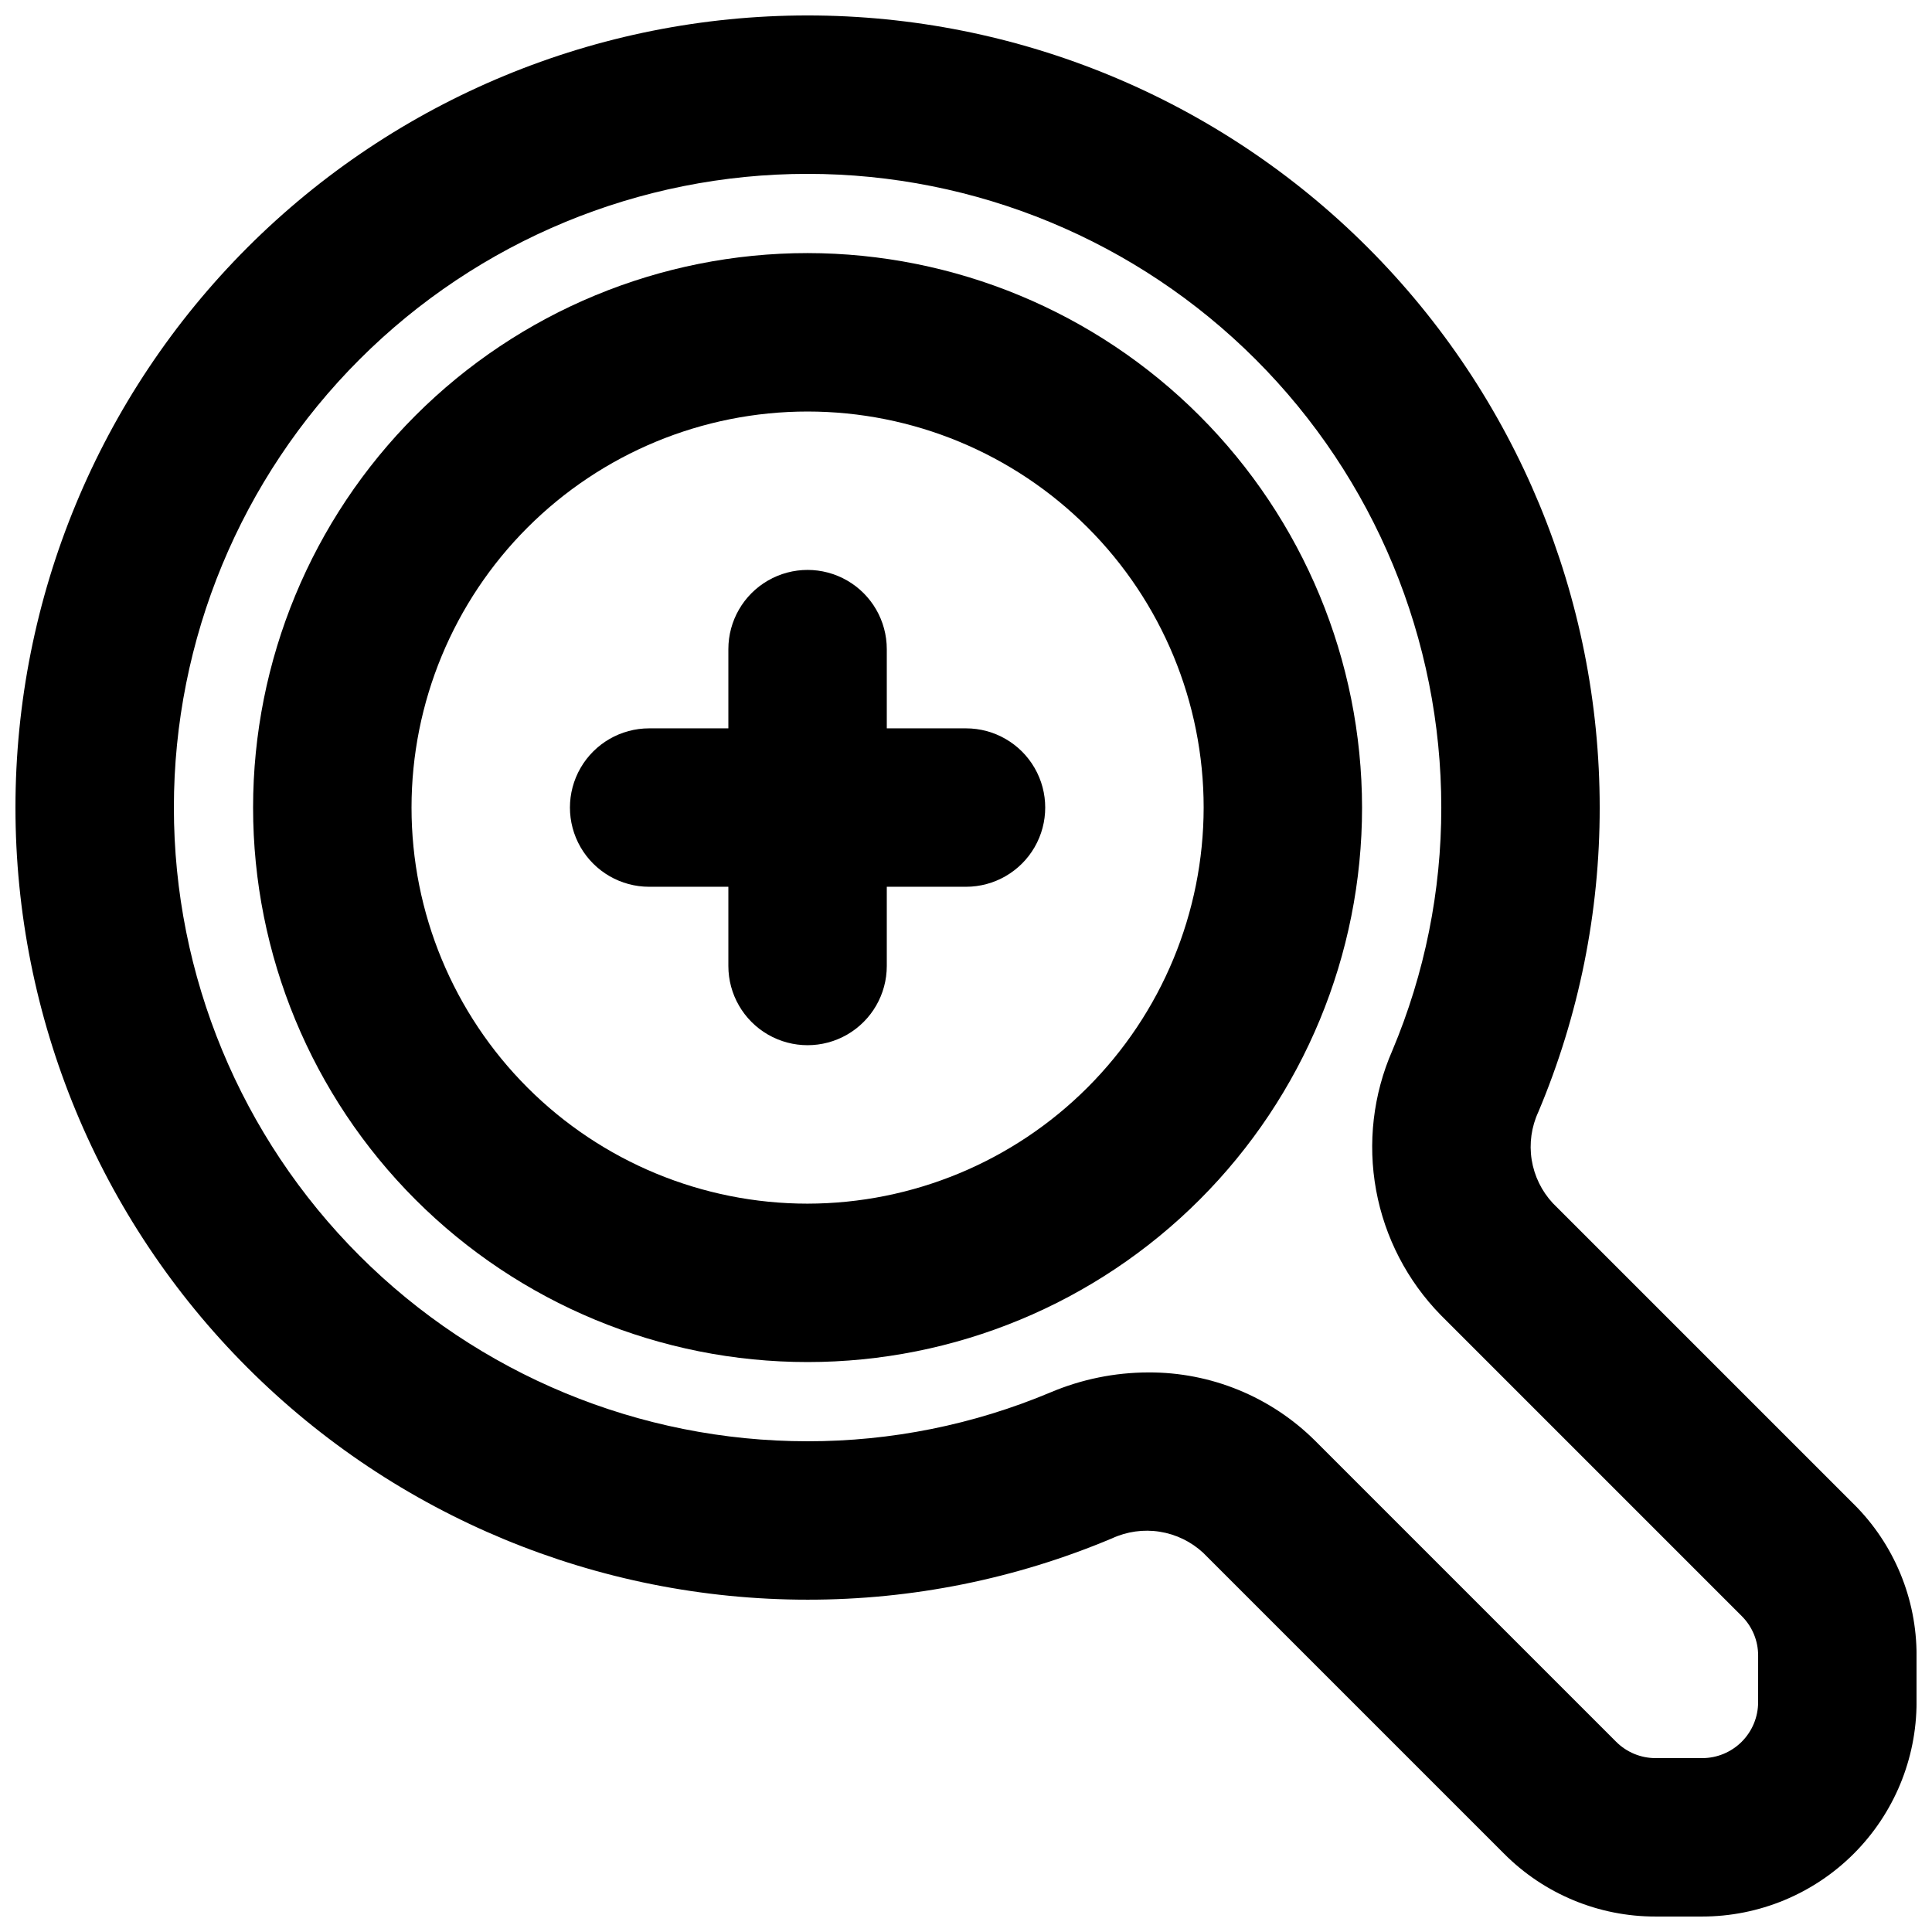
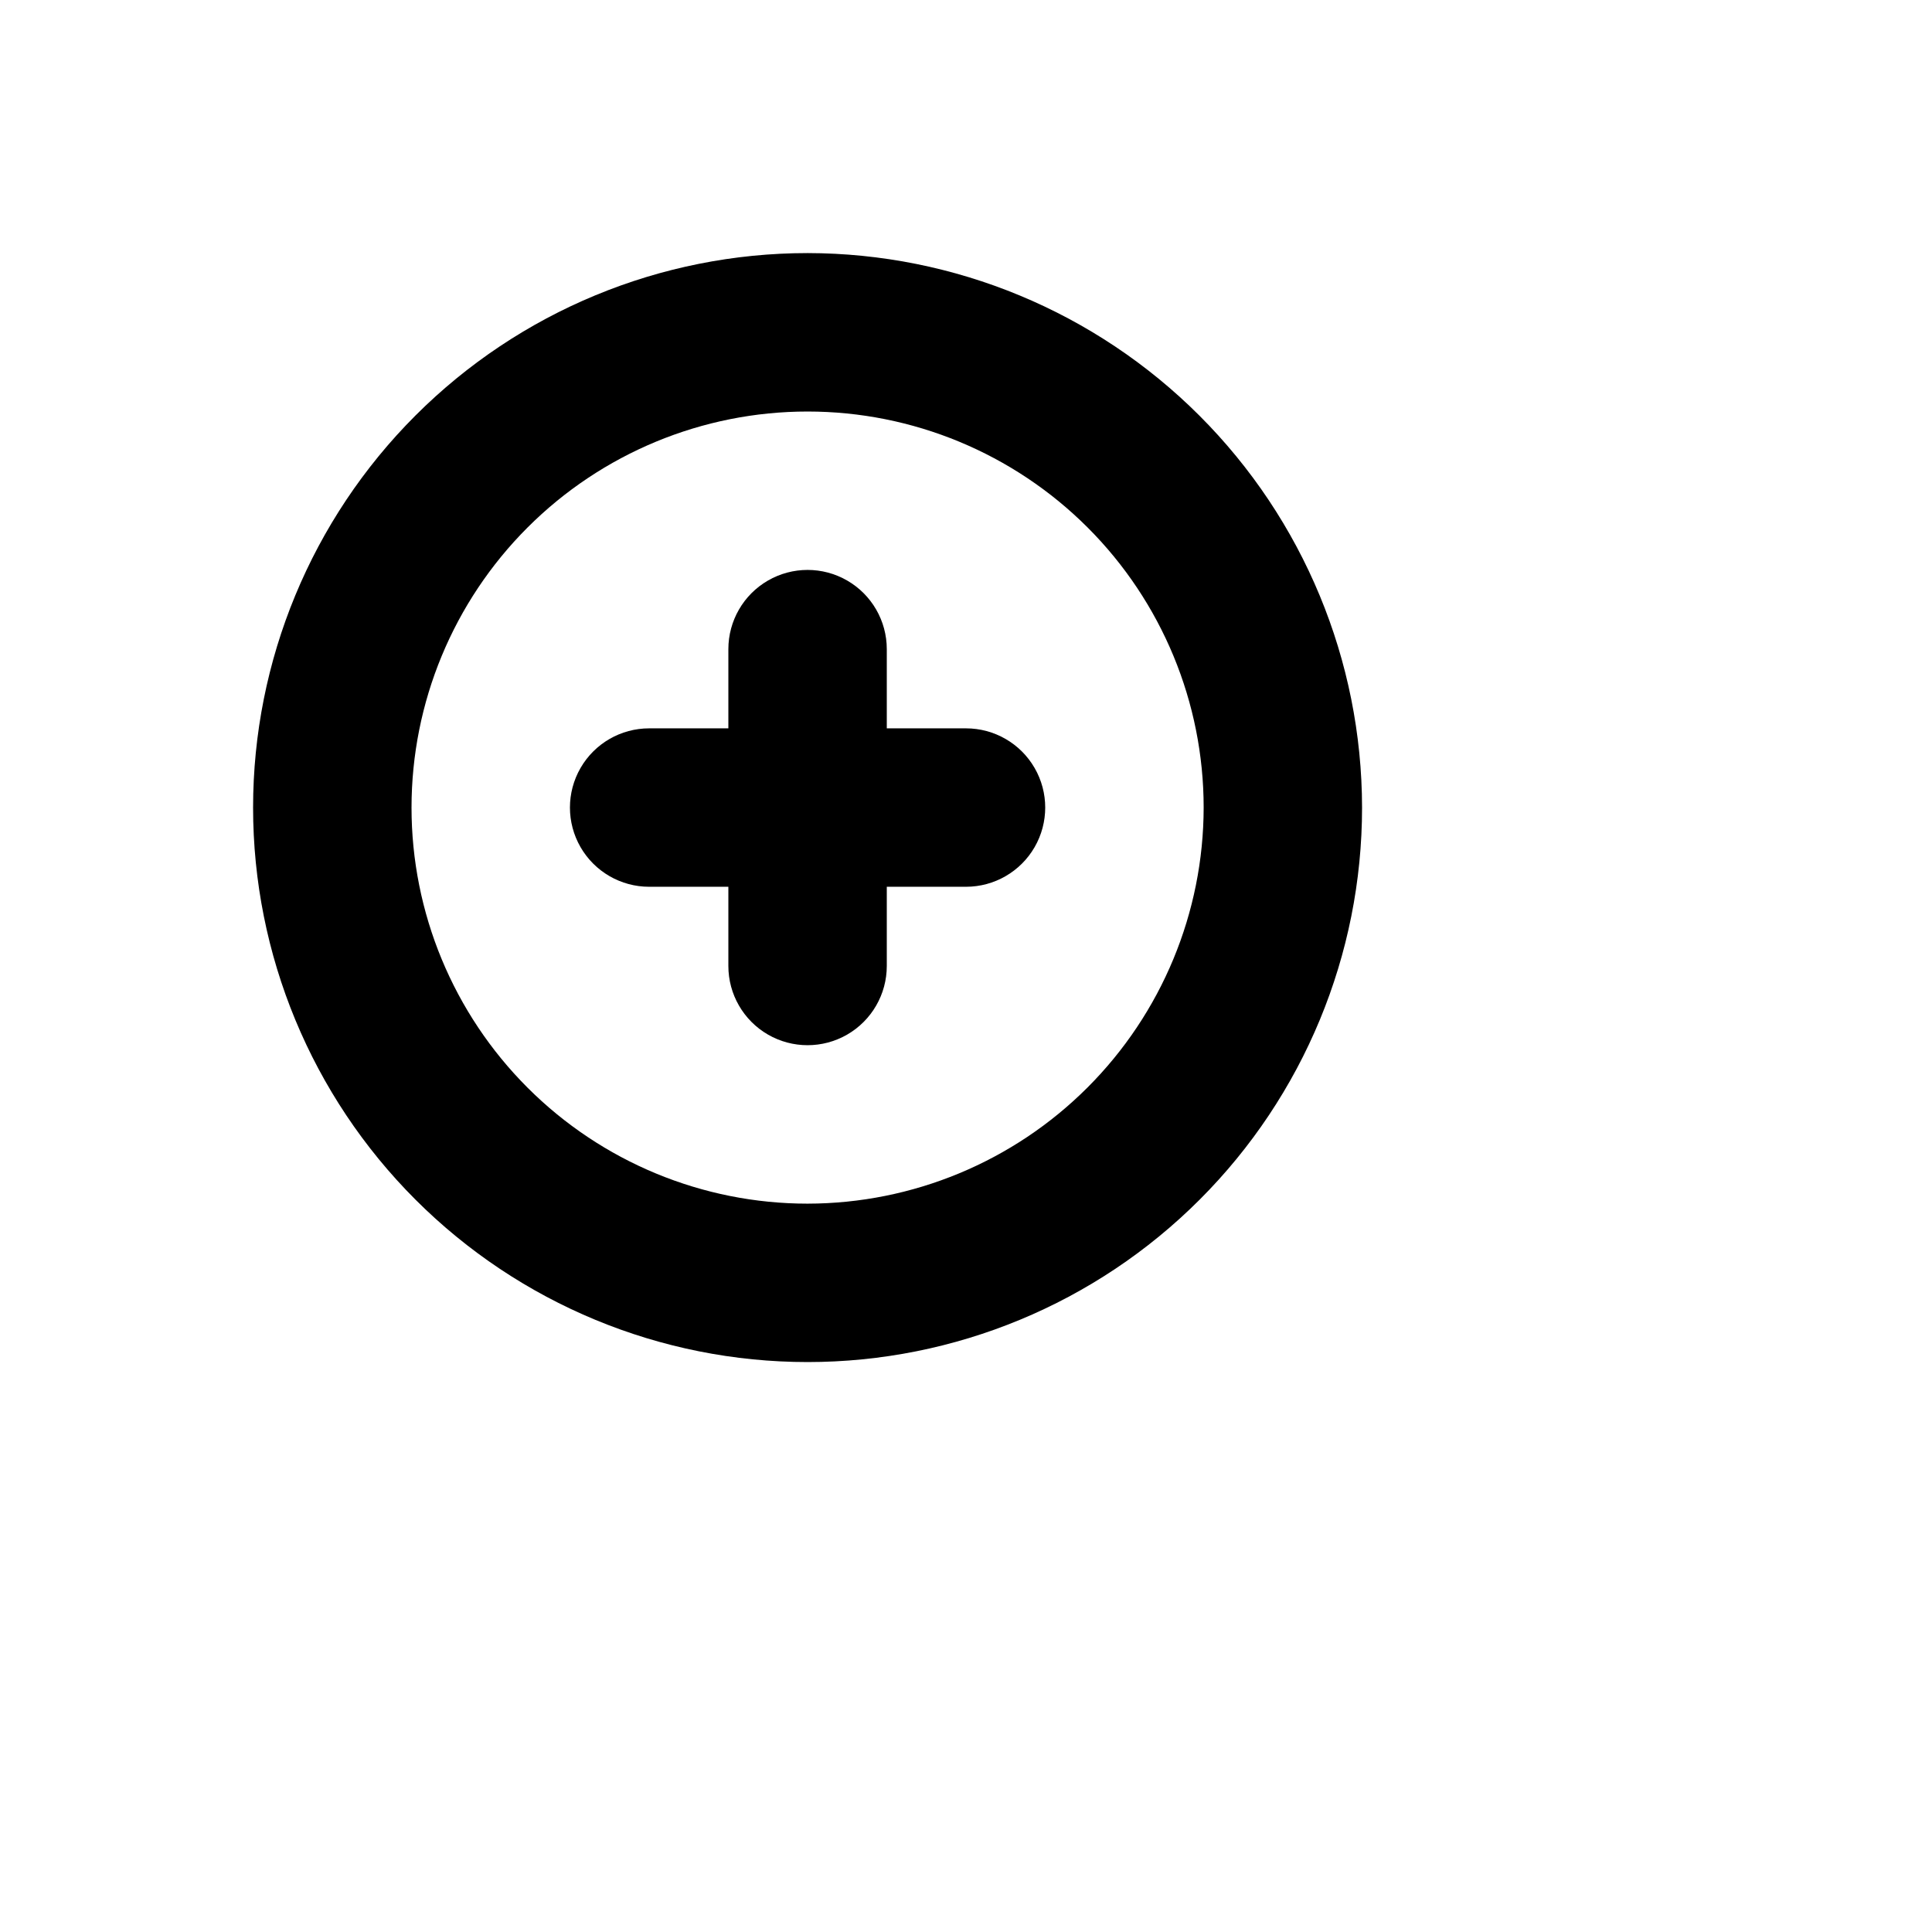
<svg xmlns="http://www.w3.org/2000/svg" width="800px" height="800px" version="1.1" viewBox="144 144 512 512">
  <defs>
    <clipPath id="a">
-       <path d="m148.09 148.09h503.81v503.81h-503.81z" />
-     </clipPath>
+       </clipPath>
  </defs>
  <g clip-path="url(#a)">
    <path d="m635.26 542.6-79.746-79.746c-2.969-3.195-4.922-7.203-5.606-11.512-0.68-4.309-0.066-8.723 1.773-12.68 10.754-25.523 16.281-52.945 16.254-80.645 0-55.676-22.113-109.07-61.484-148.44-39.367-39.367-92.762-61.484-148.43-61.484-55.676 0-109.07 22.117-148.44 61.484s-61.484 92.762-61.484 148.44c0 55.672 22.117 109.07 61.484 148.43 39.367 39.371 92.762 61.484 148.44 61.484 27.703 0.031 55.133-5.496 80.668-16.246 3.953-1.828 8.359-2.441 12.664-1.762 4.305 0.68 8.309 2.625 11.504 5.586l79.746 79.746c10.633 10.688 25.102 16.684 40.18 16.645h12.301c15.07 0 29.523-5.988 40.18-16.645s16.645-25.109 16.645-40.18v-12.301c0.047-15.082-5.949-29.551-16.645-40.18zm-25.34 52.48c0.004 3.938-1.559 7.711-4.344 10.496-2.785 2.785-6.559 4.348-10.496 4.344h-12.301c-3.938 0.008-7.715-1.555-10.496-4.344l-79.746-79.746c-11.746-11.688-27.668-18.211-44.238-18.121-8.891 0.016-17.684 1.812-25.871 5.277-20.391 8.574-42.289 12.984-64.41 12.965-44.539 0-87.258-17.691-118.75-49.188-31.496-31.492-49.188-74.207-49.188-118.75s17.691-87.258 49.188-118.75c31.492-31.496 74.211-49.188 118.75-49.188s87.254 17.691 118.75 49.188c31.496 31.492 49.188 74.211 49.188 118.75 0.02 22.117-4.391 44.016-12.977 64.398-5.086 11.641-6.582 24.531-4.293 37.023 2.289 12.492 8.262 24.016 17.148 33.094l79.746 79.75c2.793 2.777 4.359 6.555 4.344 10.496z" />
  </g>
  <path d="m358.02 211.07c-38.973 0-76.348 15.48-103.91 43.039s-43.039 64.934-43.039 103.91 15.48 76.348 43.039 103.9c27.559 27.559 64.934 43.039 103.91 43.039s76.348-15.48 103.9-43.039c27.559-27.555 43.039-64.93 43.039-103.9-0.043-38.961-15.539-76.309-43.086-103.86-27.547-27.551-64.898-43.047-103.86-43.09zm0 251.91c-27.84 0-54.535-11.059-74.219-30.742-19.684-19.688-30.742-46.383-30.742-74.219 0-27.84 11.059-54.535 30.742-74.219s46.379-30.742 74.219-30.742c27.836 0 54.531 11.059 74.219 30.742 19.684 19.684 30.742 46.379 30.742 74.219-0.035 27.824-11.102 54.504-30.781 74.18-19.676 19.68-46.355 30.746-74.18 30.781z" />
  <path d="m400 337.02h-20.992v-20.992c0-7.5-4.004-14.43-10.496-18.18-6.496-3.75-14.5-3.75-20.992 0-6.496 3.75-10.496 10.68-10.496 18.18v20.992h-20.992c-7.5 0-14.43 4-18.18 10.496-3.75 6.492-3.75 14.496 0 20.992 3.75 6.492 10.68 10.496 18.18 10.496h20.992v20.992c0 7.5 4 14.43 10.496 18.18 6.492 3.75 14.496 3.75 20.992 0 6.492-3.75 10.496-10.68 10.496-18.18v-20.992h20.992c7.5 0 14.43-4.004 18.18-10.496 3.75-6.496 3.75-14.5 0-20.992-3.75-6.496-10.68-10.496-18.18-10.496z" />
</svg>